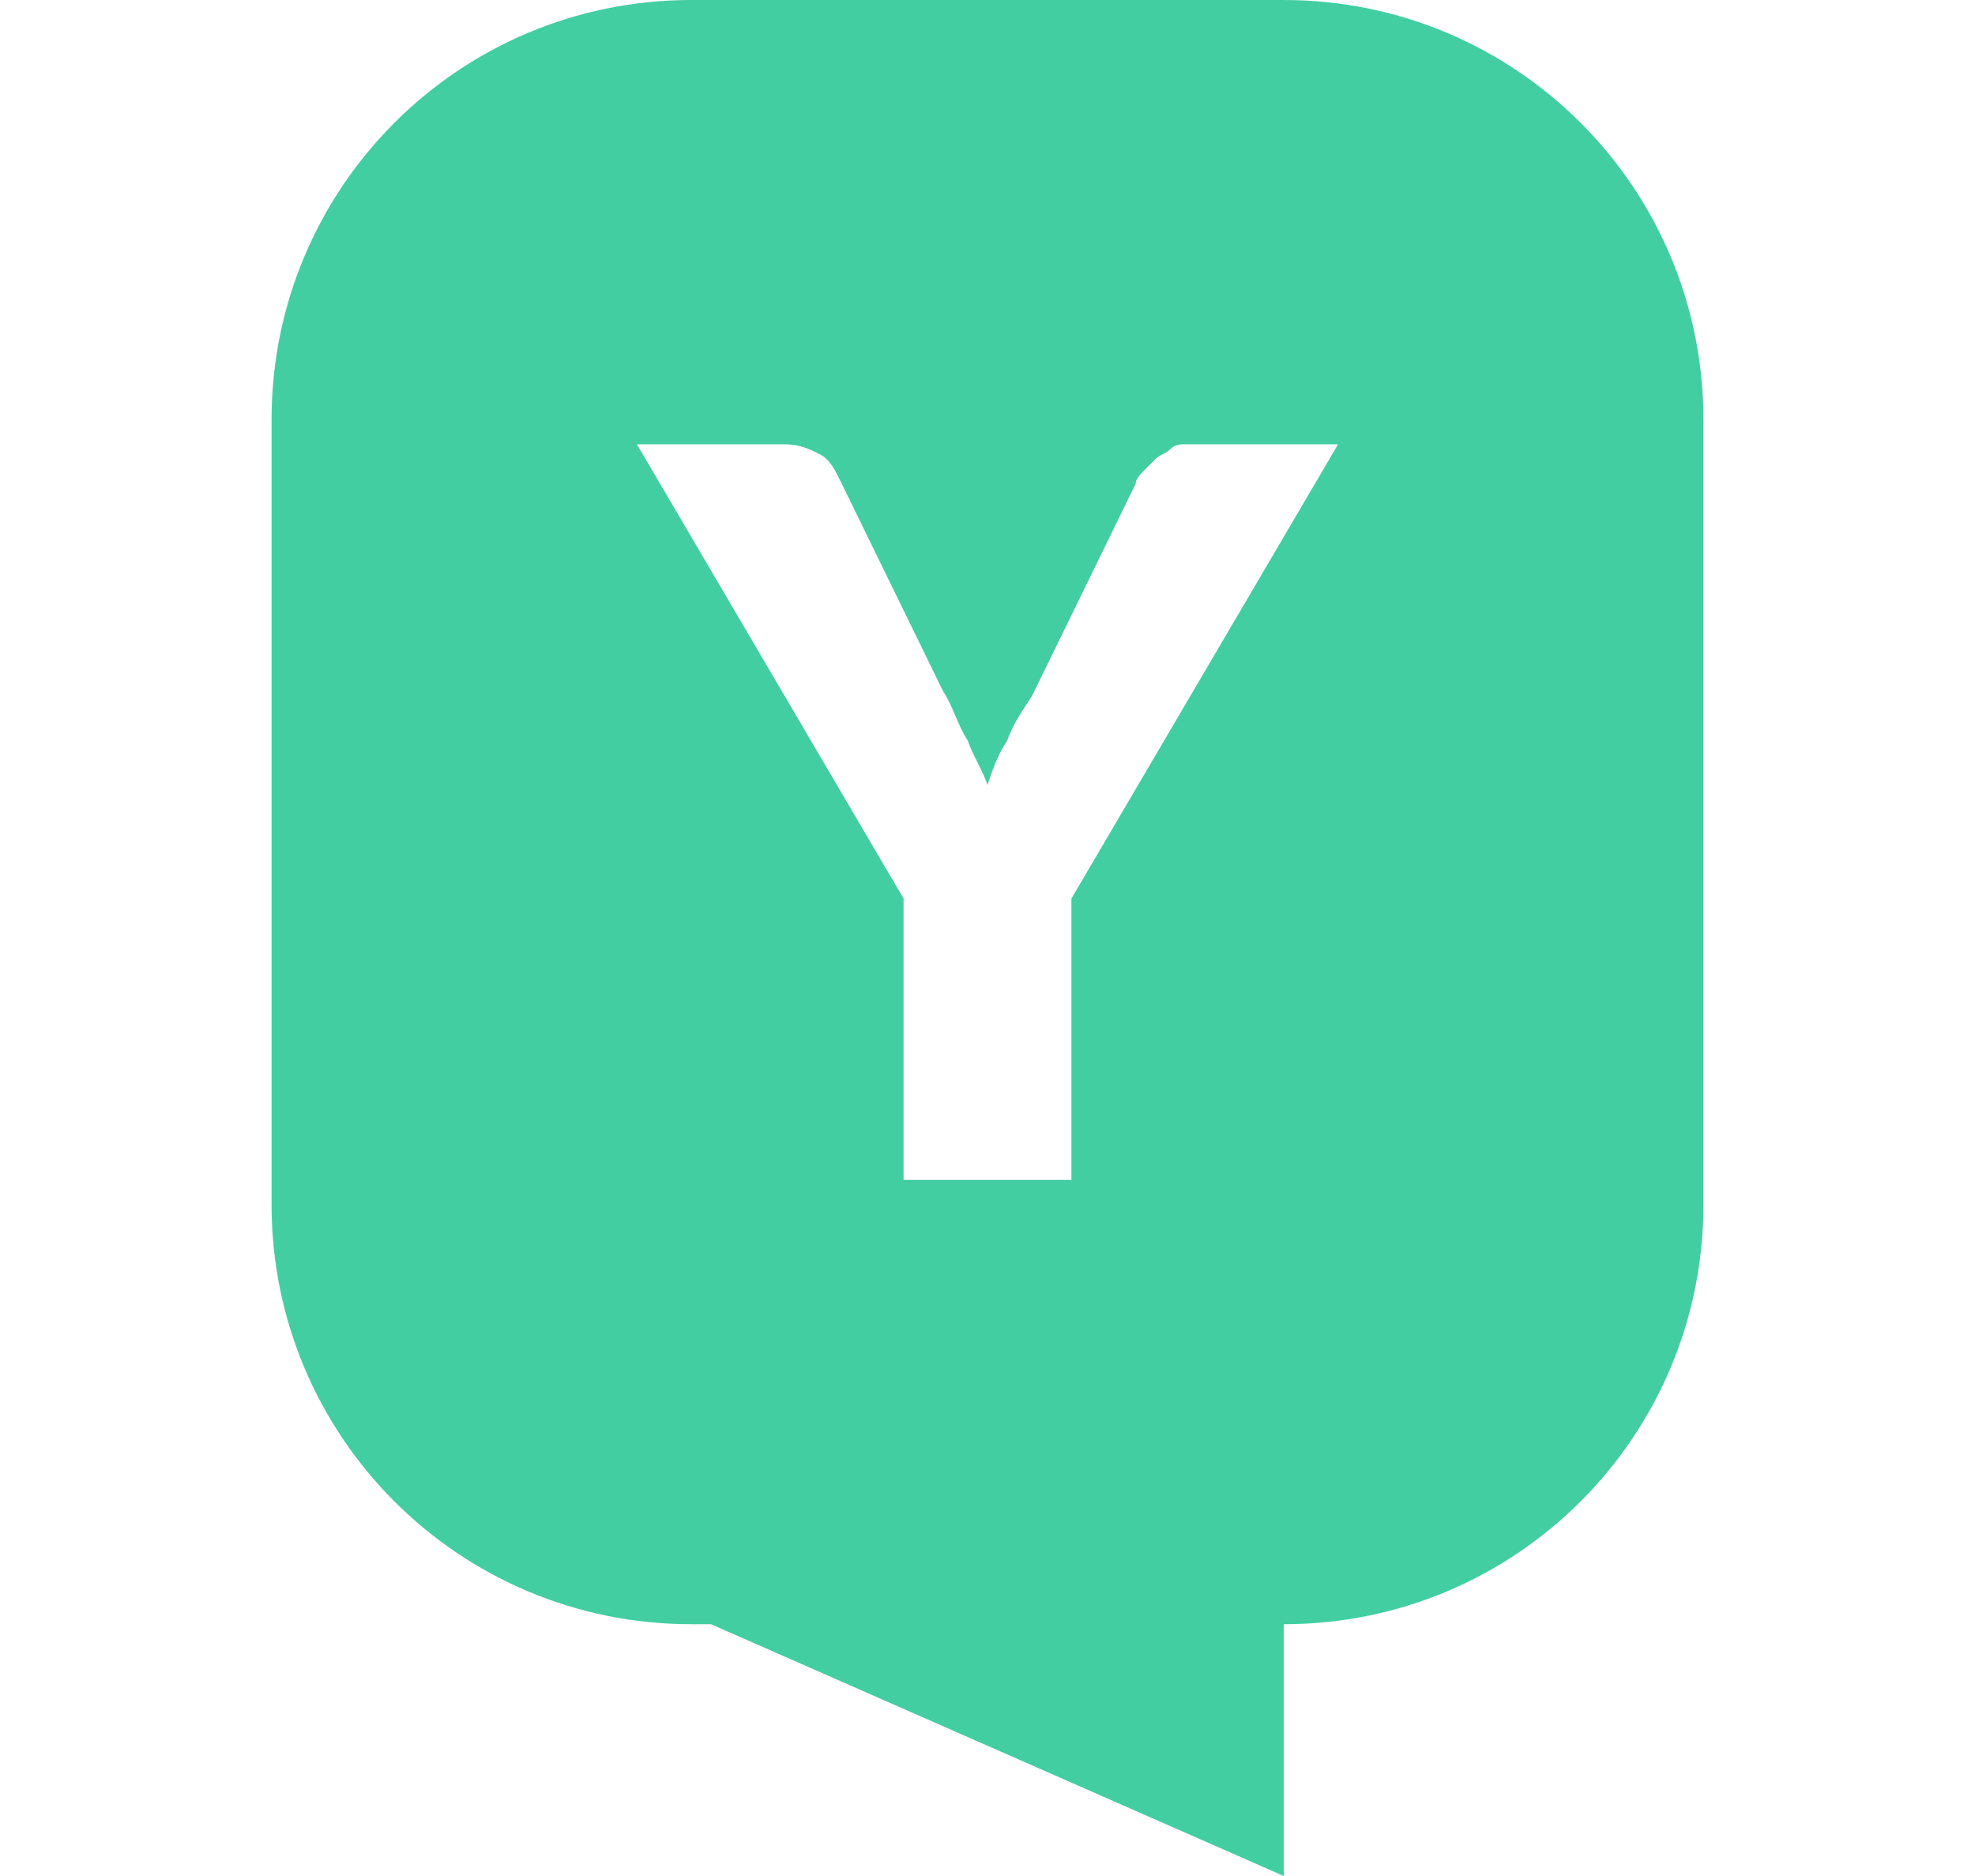
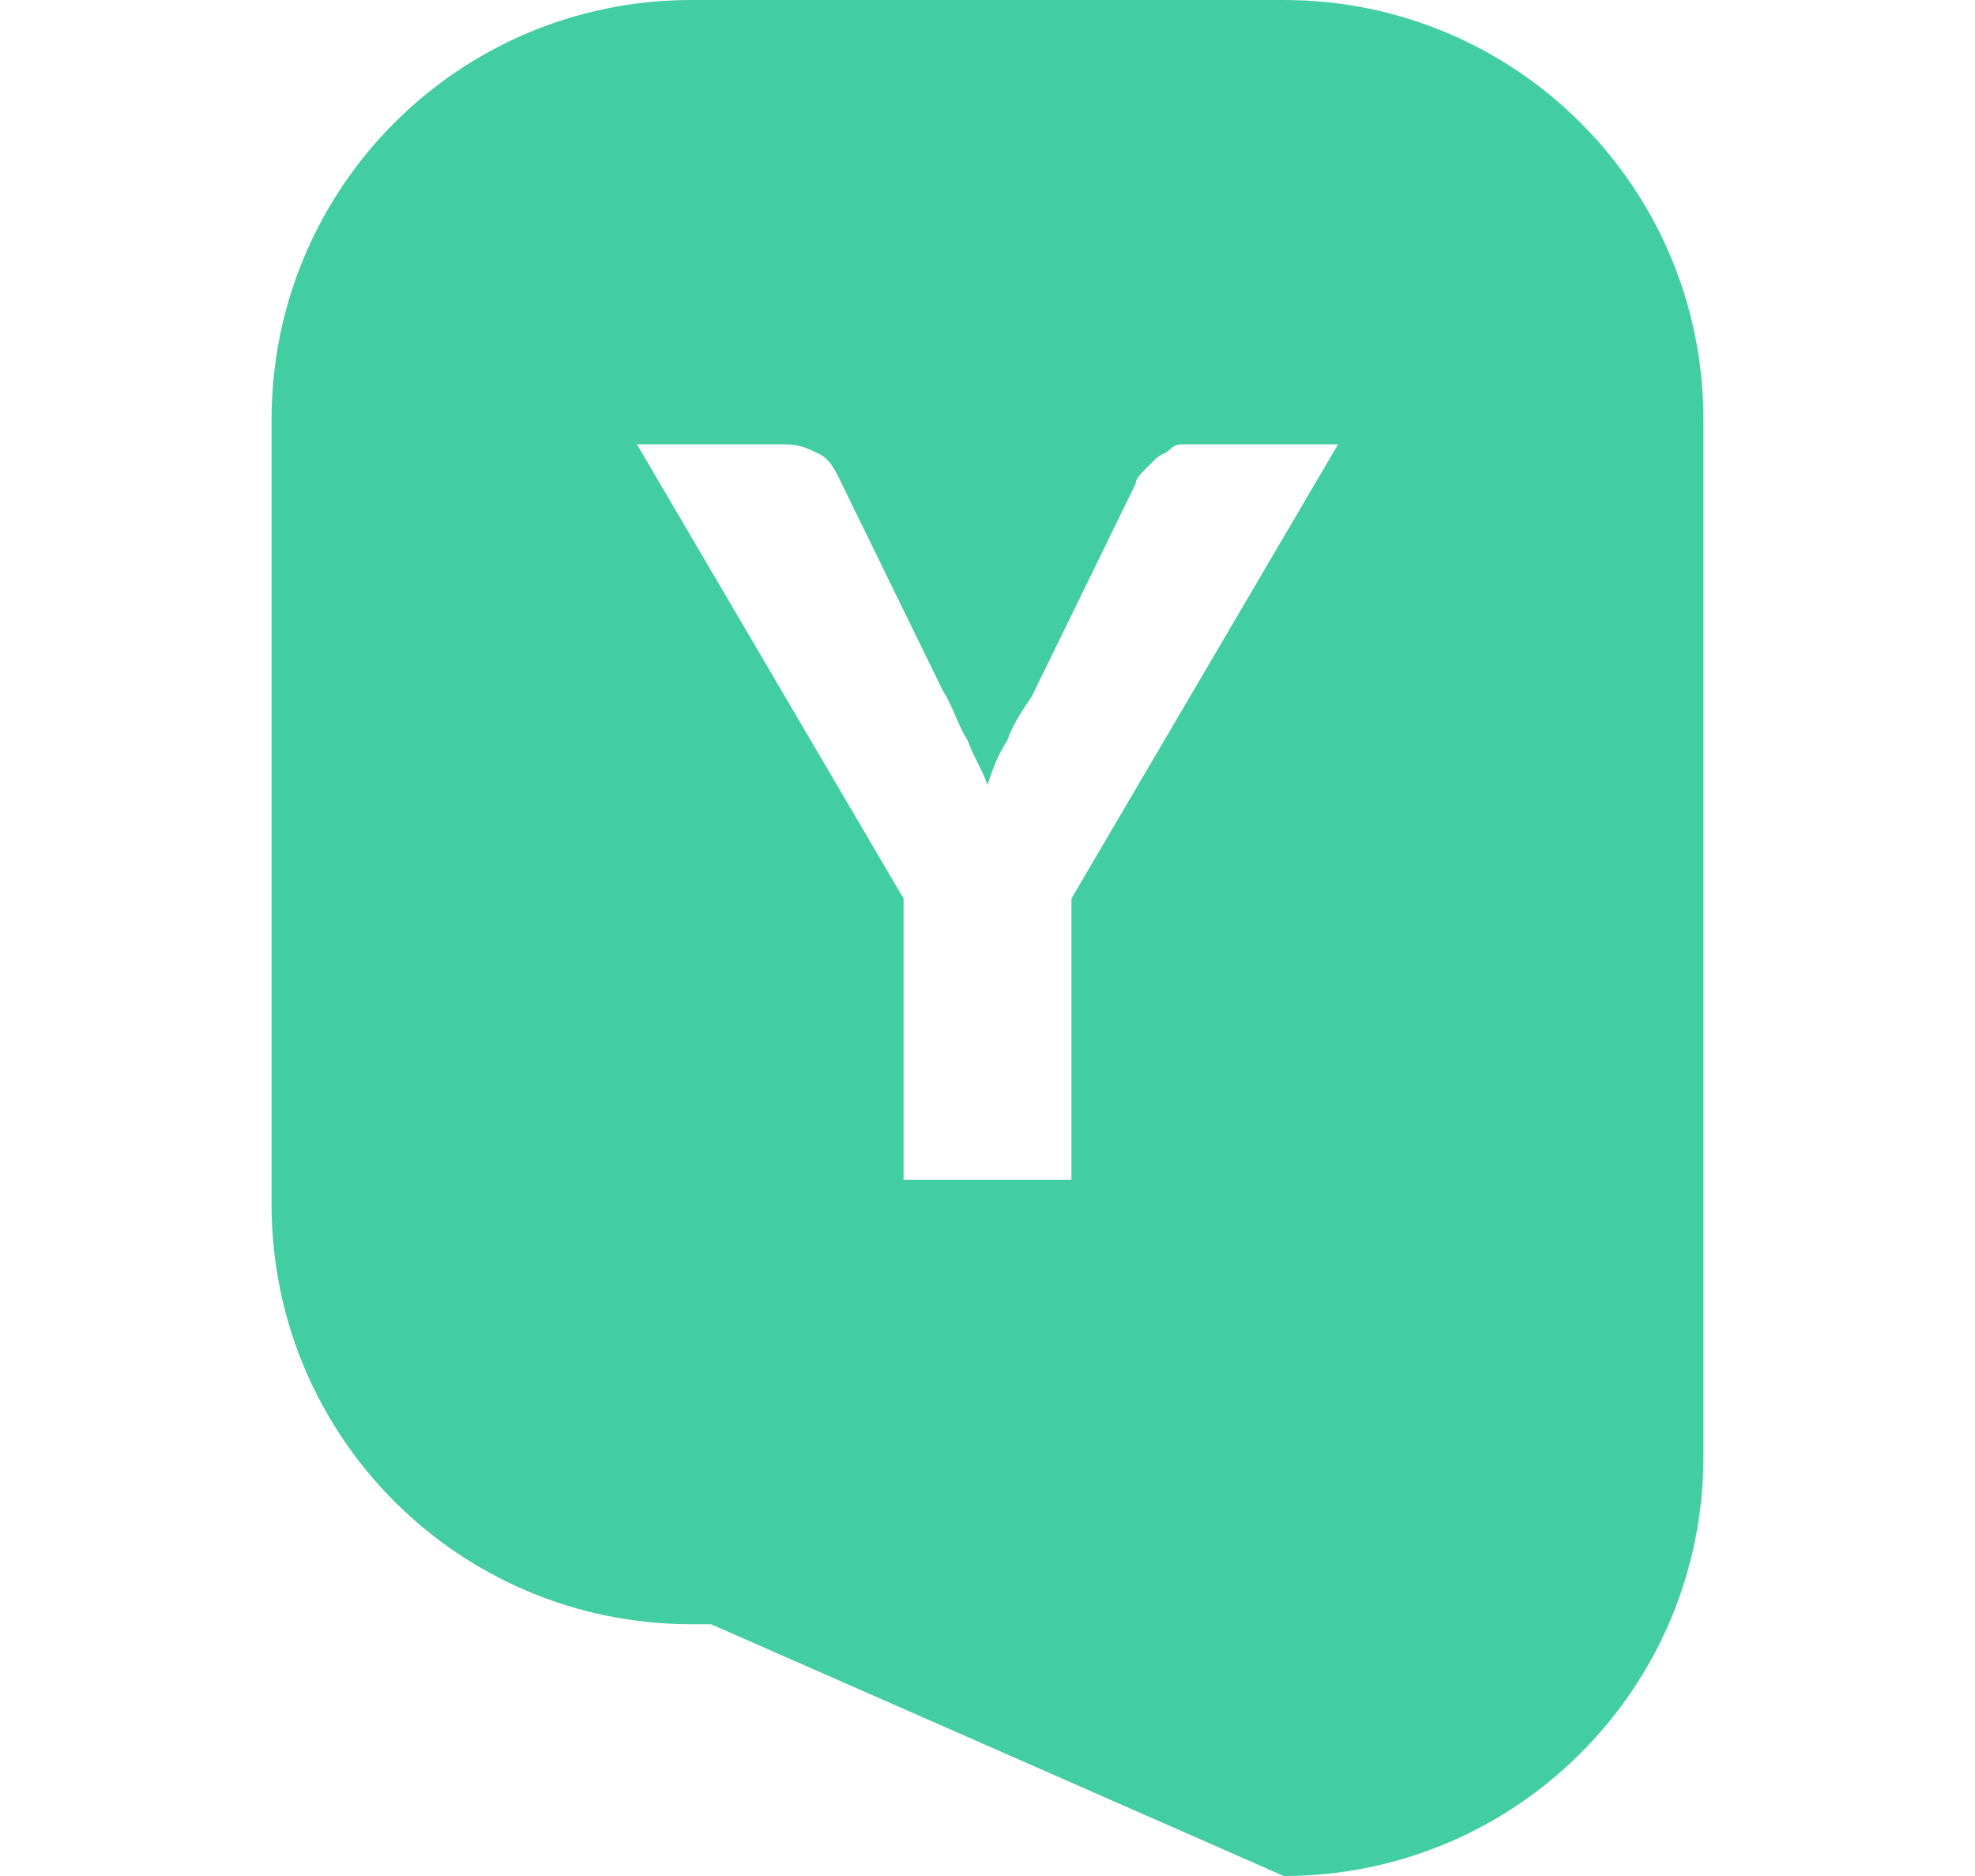
<svg xmlns="http://www.w3.org/2000/svg" version="1.1" id="Слой_1" x="0px" y="0px" viewBox="0 0 40 38" style="enable-background:new 0 0 40 38;" xml:space="preserve">
  <style type="text/css">
	.st0{fill:#43cea2;}
</style>
-   <path class="st0" d="M26,0H14C9.3,0,5.5,3.8,5.5,8.5v15.9c0,4.7,3.8,8.5,8.5,8.5h0.4L26,38v-5.1c4.7,0,8.5-3.8,8.5-8.5V8.5  C34.5,3.8,30.7,0,26,0z M21.7,18.2v5.7h-3.4v-5.7L12.9,9h3c0.3,0,0.5,0.1,0.7,0.2c0.2,0.1,0.3,0.3,0.4,0.5l2.1,4.3  c0.2,0.3,0.3,0.7,0.5,1c0.1,0.3,0.3,0.6,0.4,0.9c0.1-0.3,0.2-0.6,0.4-0.9c0.1-0.3,0.3-0.6,0.5-0.9l2.1-4.3c0-0.1,0.1-0.2,0.2-0.3  c0.1-0.1,0.2-0.2,0.2-0.2c0.1-0.1,0.2-0.1,0.3-0.2C23.8,9,23.9,9,24,9h3.1L21.7,18.2z" />
+   <path class="st0" d="M26,0H14C9.3,0,5.5,3.8,5.5,8.5v15.9c0,4.7,3.8,8.5,8.5,8.5h0.4L26,38c4.7,0,8.5-3.8,8.5-8.5V8.5  C34.5,3.8,30.7,0,26,0z M21.7,18.2v5.7h-3.4v-5.7L12.9,9h3c0.3,0,0.5,0.1,0.7,0.2c0.2,0.1,0.3,0.3,0.4,0.5l2.1,4.3  c0.2,0.3,0.3,0.7,0.5,1c0.1,0.3,0.3,0.6,0.4,0.9c0.1-0.3,0.2-0.6,0.4-0.9c0.1-0.3,0.3-0.6,0.5-0.9l2.1-4.3c0-0.1,0.1-0.2,0.2-0.3  c0.1-0.1,0.2-0.2,0.2-0.2c0.1-0.1,0.2-0.1,0.3-0.2C23.8,9,23.9,9,24,9h3.1L21.7,18.2z" />
</svg>